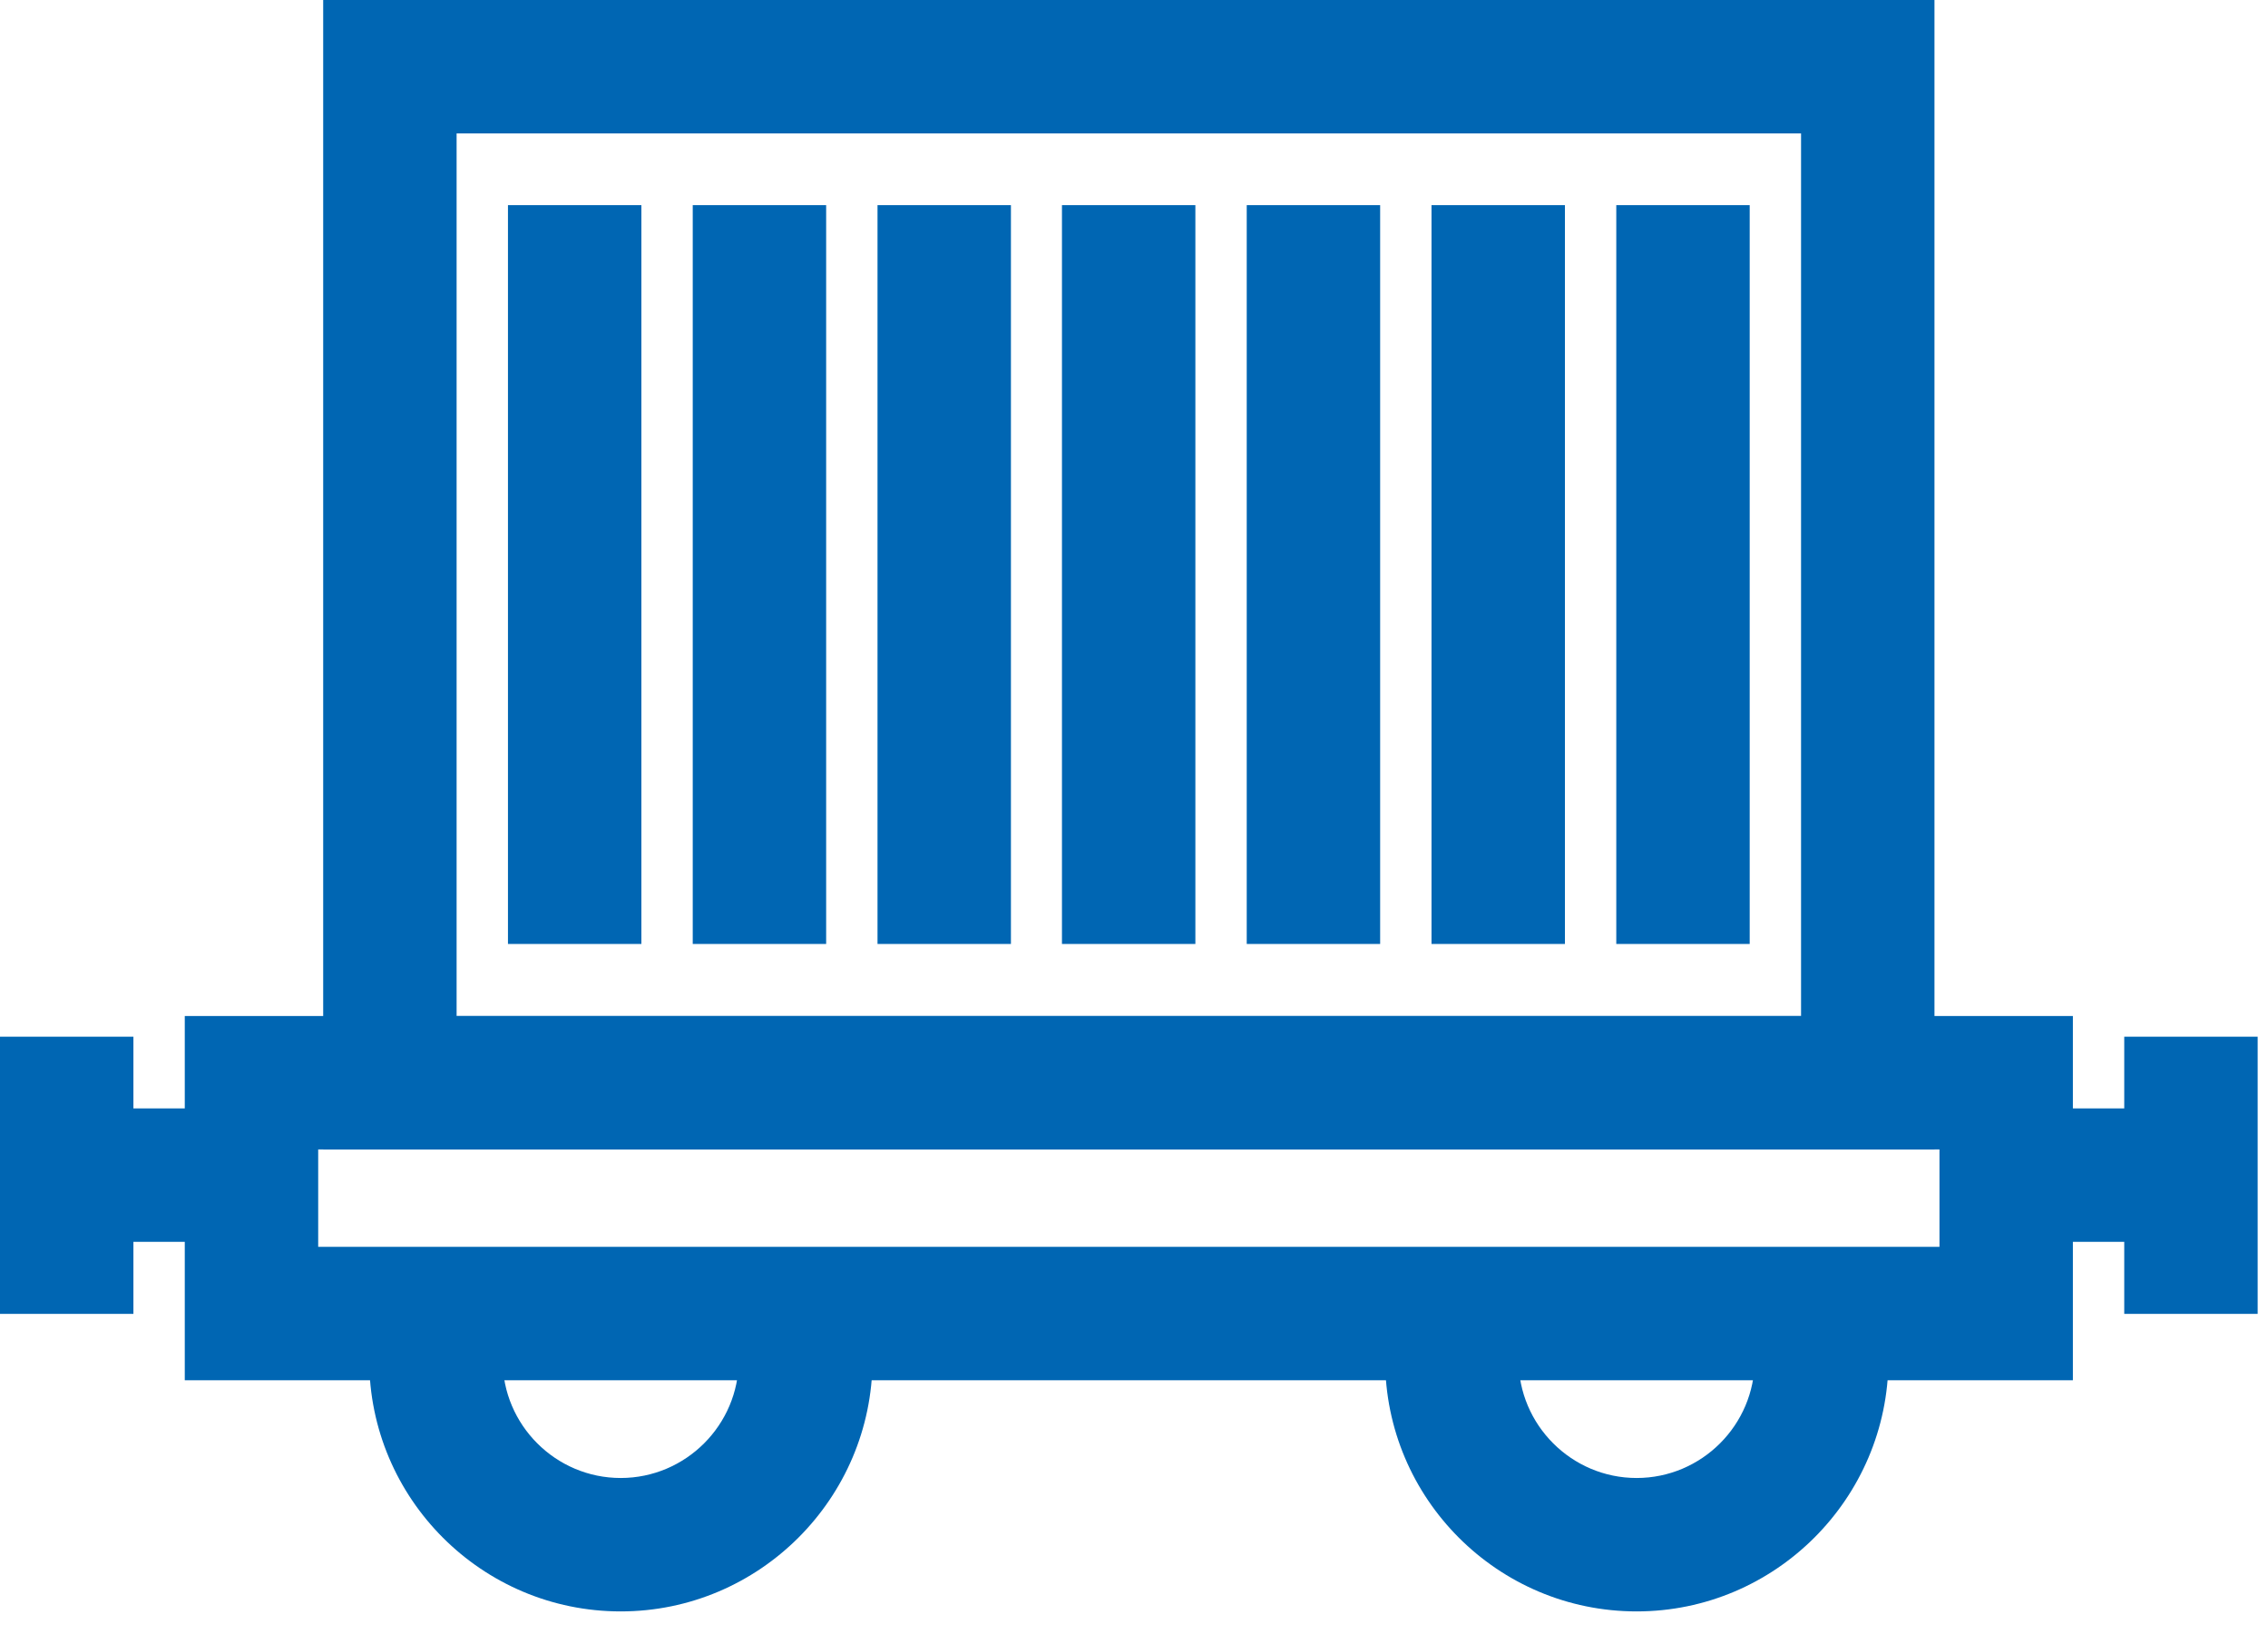
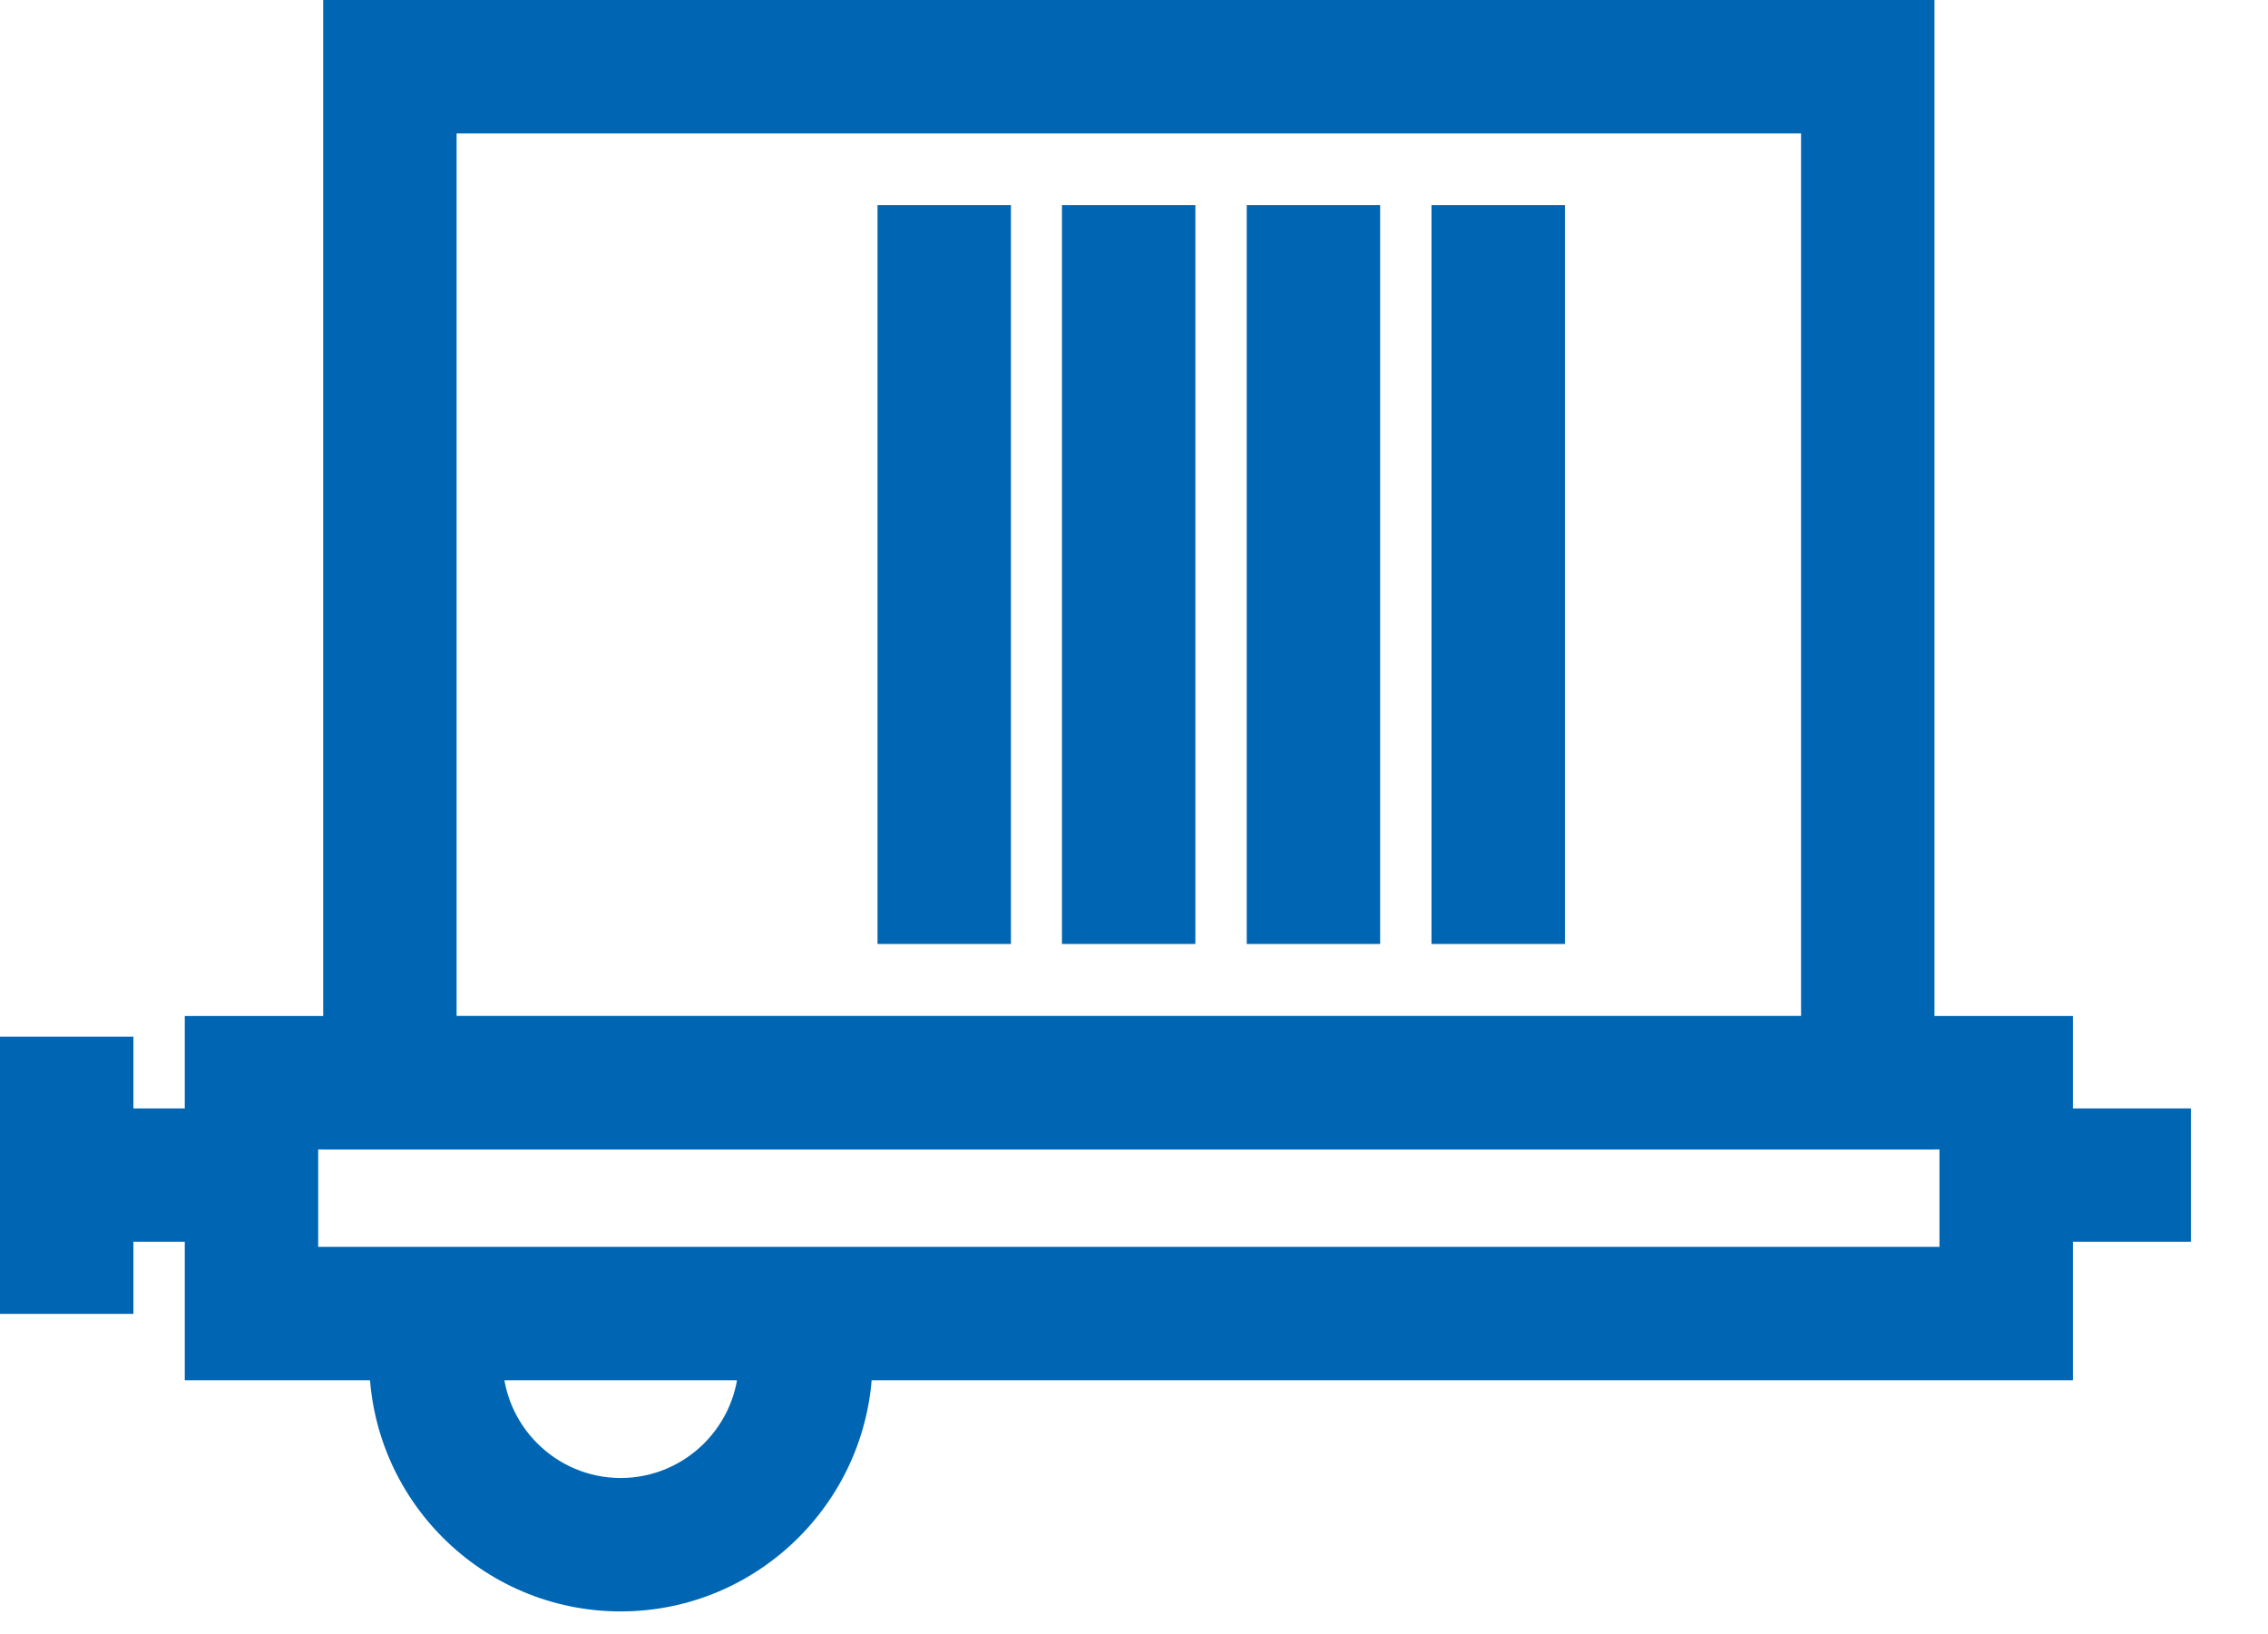
<svg xmlns="http://www.w3.org/2000/svg" width="68" height="49" viewBox="0 0 68 49" fill="none">
  <path d="M4 31.08H0V39.39H4V31.08Z" fill="#0066B3" />
-   <path d="M49.07 48.31C44.91 48.31 41.53 44.93 41.53 40.77C41.53 40.13 41.61 39.5 41.77 38.89L45.64 39.89C45.57 40.18 45.53 40.47 45.53 40.77C45.53 42.72 47.12 44.31 49.07 44.31C51.02 44.31 52.61 42.72 52.61 40.77C52.61 40.47 52.57 40.17 52.5 39.88L56.38 38.89C56.54 39.51 56.62 40.14 56.62 40.77C56.61 44.92 53.23 48.31 49.07 48.31Z" fill="#0066B3" />
  <path d="M18.61 48.31C14.45 48.31 11.07 44.93 11.07 40.77C11.07 40.13 11.15 39.5 11.31 38.89L15.18 39.89C15.11 40.18 15.07 40.47 15.07 40.77C15.07 42.72 16.66 44.31 18.61 44.31C20.56 44.31 22.15 42.72 22.15 40.77C22.15 40.47 22.11 40.17 22.04 39.88L25.92 38.89C26.08 39.5 26.16 40.14 26.16 40.77C26.15 44.92 22.77 48.31 18.61 48.31Z" fill="#0066B3" />
  <path d="M65.69 33.23H60.15V37.23H65.69V33.23Z" fill="#0066B3" />
  <path d="M7.54 33.23H2V37.23H7.54V33.23Z" fill="#0066B3" />
  <path d="M62.15 41.38H5.54V30.46H62.15V41.38ZM9.54 37.38H58.15V34.46H9.54V37.38Z" fill="#0066B3" />
-   <path d="M67.69 31.08H63.69V39.39H67.69V31.08Z" fill="#0066B3" />
-   <path d="M24.77 6.15H20.77V28.3H24.77V6.15Z" fill="#0066B3" />
-   <path d="M19.23 6.15H15.23V28.3H19.23V6.15Z" fill="#0066B3" />
+   <path d="M24.77 6.15H20.77V28.3V6.15Z" fill="#0066B3" />
  <path d="M30.31 6.15H26.31V28.3H30.31V6.15Z" fill="#0066B3" />
  <path d="M35.84 6.15H31.84V28.3H35.84V6.15Z" fill="#0066B3" />
  <path d="M41.38 6.15H37.38V28.3H41.38V6.15Z" fill="#0066B3" />
  <path d="M46.92 6.15H42.92V28.3H46.92V6.15Z" fill="#0066B3" />
-   <path d="M52.46 6.15H48.46V28.3H52.46V6.15Z" fill="#0066B3" />
  <path d="M58 34.46H9.69V6.10352e-05H58V34.46ZM13.69 30.46H54V4H13.69V30.46Z" fill="#0066B3" />
</svg>